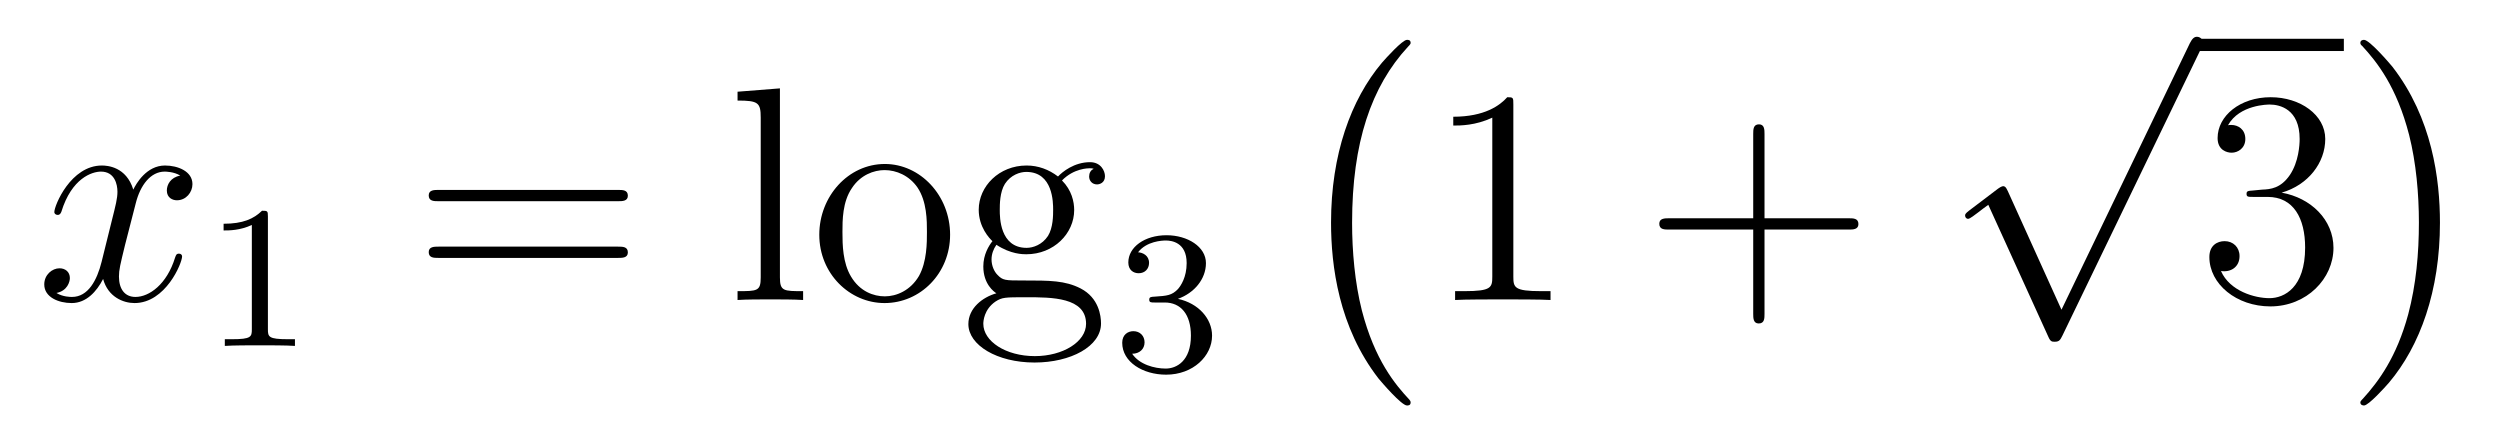
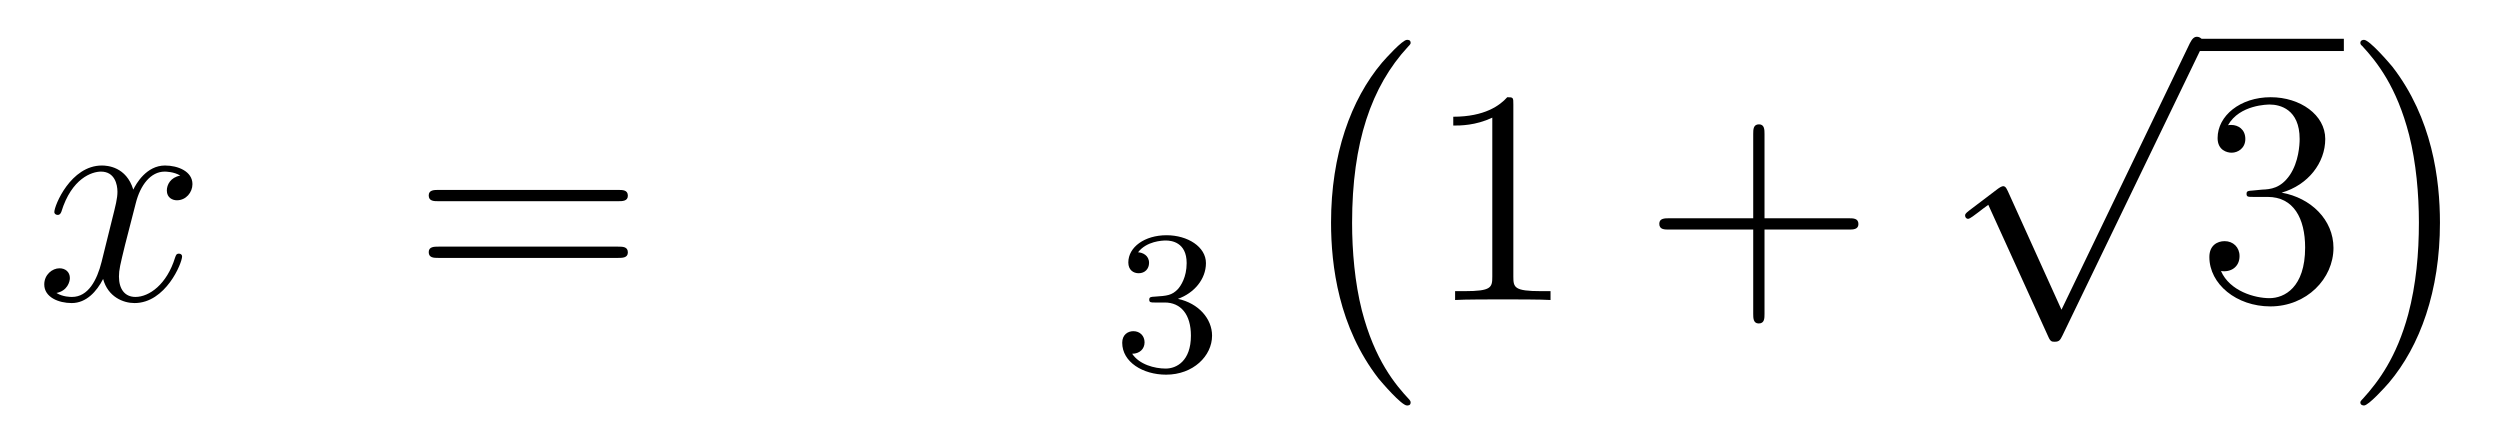
<svg xmlns="http://www.w3.org/2000/svg" height="17pt" version="1.1" viewBox="0 -17 98 17" width="98pt">
  <g id="page1">
    <g transform="matrix(1 0 0 1 -127 649)">
      <path d="M134.066 -659.117C133.684 -659.046 133.54 -658.759 133.54 -658.532C133.54 -658.245 133.767 -658.149 133.935 -658.149C134.293 -658.149 134.544 -658.46 134.544 -658.782C134.544 -659.285 133.971 -659.512 133.468 -659.512C132.739 -659.512 132.333 -658.794 132.225 -658.567C131.95 -659.464 131.209 -659.512 130.994 -659.512C129.775 -659.512 129.129 -657.946 129.129 -657.683C129.129 -657.635 129.177 -657.575 129.261 -657.575C129.356 -657.575 129.38 -657.647 129.404 -657.695C129.811 -659.022 130.612 -659.273 130.958 -659.273C131.496 -659.273 131.604 -658.771 131.604 -658.484C131.604 -658.221 131.532 -657.946 131.388 -657.372L130.982 -655.734C130.803 -655.017 130.456 -654.36 129.822 -654.36C129.763 -654.36 129.464 -654.36 129.213 -654.515C129.643 -654.599 129.739 -654.957 129.739 -655.101C129.739 -655.34 129.56 -655.483 129.333 -655.483C129.046 -655.483 128.735 -655.232 128.735 -654.85C128.735 -654.348 129.297 -654.12 129.811 -654.12C130.384 -654.12 130.791 -654.575 131.042 -655.065C131.233 -654.36 131.831 -654.12 132.273 -654.12C133.493 -654.12 134.138 -655.687 134.138 -655.949C134.138 -656.009 134.09 -656.057 134.018 -656.057C133.911 -656.057 133.899 -655.997 133.863 -655.902C133.54 -654.85 132.847 -654.36 132.309 -654.36C131.891 -654.36 131.663 -654.67 131.663 -655.16C131.663 -655.423 131.711 -655.615 131.903 -656.404L132.321 -658.029C132.5 -658.747 132.907 -659.273 133.457 -659.273C133.481 -659.273 133.815 -659.273 134.066 -659.117Z" fill-rule="evenodd" />
-       <path d="M137.502 -657.516C137.502 -657.731 137.486 -657.739 137.271 -657.739C136.944 -657.42 136.522 -657.229 135.765 -657.229V-656.966C135.98 -656.966 136.41 -656.966 136.872 -657.181V-653.093C136.872 -652.798 136.849 -652.703 136.092 -652.703H135.813V-652.44C136.139 -652.464 136.825 -652.464 137.183 -652.464C137.542 -652.464 138.235 -652.464 138.562 -652.44V-652.703H138.283C137.526 -652.703 137.502 -652.798 137.502 -653.093V-657.516Z" fill-rule="evenodd" />
      <path d="M151.229 -658.113C151.396 -658.113 151.612 -658.113 151.612 -658.328C151.612 -658.555 151.408 -658.555 151.229 -658.555H144.188C144.021 -658.555 143.806 -658.555 143.806 -658.34C143.806 -658.113 144.009 -658.113 144.188 -658.113H151.229ZM151.229 -655.89C151.396 -655.89 151.612 -655.89 151.612 -656.105C151.612 -656.332 151.408 -656.332 151.229 -656.332H144.188C144.021 -656.332 143.806 -656.332 143.806 -656.117C143.806 -655.89 144.009 -655.89 144.188 -655.89H151.229Z" fill-rule="evenodd" />
-       <path d="M157.573 -662.536L155.912 -662.405V-662.058C156.725 -662.058 156.82 -661.974 156.82 -661.388V-655.125C156.82 -654.587 156.689 -654.587 155.912 -654.587V-654.24C156.246 -654.264 156.832 -654.264 157.191 -654.264C157.549 -654.264 158.147 -654.264 158.482 -654.24V-654.587C157.717 -654.587 157.573 -654.587 157.573 -655.125V-662.536ZM164.244 -656.798C164.244 -658.34 163.072 -659.572 161.686 -659.572C160.251 -659.572 159.116 -658.304 159.116 -656.798C159.116 -655.268 160.311 -654.12 161.674 -654.12C163.085 -654.12 164.244 -655.292 164.244 -656.798ZM161.686 -654.383C161.244 -654.383 160.706 -654.575 160.359 -655.16C160.036 -655.698 160.024 -656.404 160.024 -656.906C160.024 -657.36 160.024 -658.089 160.395 -658.627C160.73 -659.141 161.256 -659.332 161.674 -659.332C162.14 -659.332 162.642 -659.117 162.965 -658.651C163.336 -658.101 163.336 -657.348 163.336 -656.906C163.336 -656.487 163.336 -655.746 163.025 -655.184C162.69 -654.611 162.14 -654.383 161.686 -654.383ZM166.059 -656.404C166.621 -656.033 167.1 -656.033 167.231 -656.033C168.307 -656.033 169.108 -656.846 169.108 -657.767C169.108 -658.089 169.012 -658.543 168.63 -658.926C169.096 -659.404 169.658 -659.404 169.718 -659.404C169.765 -659.404 169.825 -659.404 169.873 -659.38C169.753 -659.332 169.694 -659.213 169.694 -659.081C169.694 -658.914 169.813 -658.771 170.004 -658.771C170.1 -658.771 170.315 -658.83 170.315 -659.093C170.315 -659.308 170.148 -659.643 169.73 -659.643C169.108 -659.643 168.642 -659.261 168.474 -659.081C168.116 -659.356 167.697 -659.512 167.243 -659.512C166.167 -659.512 165.366 -658.699 165.366 -657.778C165.366 -657.097 165.785 -656.655 165.904 -656.547C165.761 -656.368 165.546 -656.021 165.546 -655.555C165.546 -654.862 165.964 -654.563 166.059 -654.503C165.51 -654.348 164.96 -653.917 164.96 -653.296C164.96 -652.471 166.084 -651.789 167.554 -651.789C168.976 -651.789 170.16 -652.423 170.16 -653.32C170.16 -653.618 170.076 -654.324 169.359 -654.694C168.749 -655.005 168.151 -655.005 167.124 -655.005C166.394 -655.005 166.311 -655.005 166.095 -655.232C165.976 -655.352 165.868 -655.579 165.868 -655.83C165.868 -656.033 165.94 -656.236 166.059 -656.404ZM167.243 -656.284C166.191 -656.284 166.191 -657.492 166.191 -657.767C166.191 -657.982 166.191 -658.472 166.394 -658.794C166.621 -659.141 166.98 -659.261 167.231 -659.261C168.283 -659.261 168.283 -658.053 168.283 -657.778C168.283 -657.563 168.283 -657.073 168.08 -656.75C167.853 -656.404 167.494 -656.284 167.243 -656.284ZM167.566 -652.04C166.418 -652.04 165.546 -652.626 165.546 -653.307C165.546 -653.403 165.57 -653.869 166.024 -654.18C166.287 -654.348 166.394 -654.348 167.231 -654.348C168.223 -654.348 169.574 -654.348 169.574 -653.307C169.574 -652.602 168.666 -652.04 167.566 -652.04Z" fill-rule="evenodd" />
      <path d="M172.656 -654.142C173.286 -654.142 173.684 -653.679 173.684 -652.842C173.684 -651.847 173.118 -651.552 172.696 -651.552C172.257 -651.552 171.66 -651.711 171.381 -652.133C171.668 -652.133 171.867 -652.317 171.867 -652.58C171.867 -652.835 171.684 -653.018 171.429 -653.018C171.214 -653.018 170.991 -652.882 170.991 -652.564C170.991 -651.807 171.803 -651.313 172.712 -651.313C173.772 -651.313 174.513 -652.046 174.513 -652.842C174.513 -653.504 173.987 -654.11 173.174 -654.285C173.803 -654.508 174.273 -655.05 174.273 -655.687C174.273 -656.325 173.557 -656.779 172.728 -656.779C171.875 -656.779 171.23 -656.317 171.23 -655.711C171.23 -655.416 171.429 -655.289 171.636 -655.289C171.883 -655.289 172.043 -655.464 172.043 -655.695C172.043 -655.99 171.788 -656.102 171.612 -656.11C171.947 -656.548 172.56 -656.572 172.704 -656.572C172.911 -656.572 173.517 -656.508 173.517 -655.687C173.517 -655.129 173.286 -654.795 173.174 -654.667C172.935 -654.42 172.752 -654.404 172.266 -654.372C172.114 -654.365 172.05 -654.357 172.05 -654.253C172.05 -654.142 172.122 -654.142 172.257 -654.142H172.656Z" fill-rule="evenodd" />
      <path d="M182.297 -650.225C182.297 -650.272 182.273 -650.297 182.249 -650.332C181.699 -650.918 180.887 -651.886 180.384 -653.835C180.109 -654.923 180.002 -656.154 180.002 -657.266C180.002 -660.41 180.755 -662.609 182.189 -664.163C182.297 -664.271 182.297 -664.295 182.297 -664.319C182.297 -664.438 182.201 -664.438 182.153 -664.438C181.974 -664.438 181.329 -663.721 181.173 -663.542C179.954 -662.095 179.177 -659.943 179.177 -657.278C179.177 -655.58 179.476 -653.178 181.042 -651.157C181.161 -651.014 181.938 -650.105 182.153 -650.105C182.201 -650.105 182.297 -650.105 182.297 -650.225Z" fill-rule="evenodd" />
      <path d="M186.323 -661.902C186.323 -662.178 186.323 -662.189 186.084 -662.189C185.797 -661.867 185.199 -661.424 183.968 -661.424V-661.078C184.243 -661.078 184.84 -661.078 185.498 -661.388V-655.16C185.498 -654.73 185.462 -654.587 184.41 -654.587H184.04V-654.24C184.362 -654.264 185.522 -654.264 185.916 -654.264C186.311 -654.264 187.458 -654.264 187.781 -654.24V-654.587H187.411C186.359 -654.587 186.323 -654.73 186.323 -655.16V-661.902Z" fill-rule="evenodd" />
      <path d="M196.169 -657.001H199.468C199.636 -657.001 199.85 -657.001 199.85 -657.217C199.85 -657.444 199.648 -657.444 199.468 -657.444H196.169V-660.743C196.169 -660.91 196.169 -661.126 195.953 -661.126C195.726 -661.126 195.726 -660.922 195.726 -660.743V-657.444H192.427C192.259 -657.444 192.044 -657.444 192.044 -657.228C192.044 -657.001 192.247 -657.001 192.427 -657.001H195.726V-653.702C195.726 -653.535 195.726 -653.32 195.942 -653.32C196.169 -653.32 196.169 -653.523 196.169 -653.702V-657.001Z" fill-rule="evenodd" />
      <path d="M207.81 -653.859L205.706 -658.509C205.622 -658.701 205.562 -658.701 205.526 -658.701C205.516 -658.701 205.456 -658.701 205.324 -658.605L204.188 -657.744C204.032 -657.625 204.032 -657.589 204.032 -657.553C204.032 -657.493 204.068 -657.422 204.152 -657.422C204.224 -657.422 204.427 -657.589 204.559 -657.685C204.63 -657.744 204.81 -657.876 204.941 -657.972L207.296 -652.795C207.379 -652.604 207.439 -652.604 207.547 -652.604C207.726 -652.604 207.762 -652.676 207.846 -652.843L213.274 -664.08C213.356 -664.248 213.356 -664.295 213.356 -664.319C213.356 -664.439 213.262 -664.558 213.118 -664.558C213.022 -664.558 212.939 -664.498 212.843 -664.307L207.81 -653.859Z" fill-rule="evenodd" />
      <path d="M213 -664H218.879V-664.48H213" />
      <path d="M215.317 -658.532C215.113 -658.52 215.065 -658.507 215.065 -658.4C215.065 -658.281 215.125 -658.281 215.34 -658.281H215.891C216.906 -658.281 217.361 -657.444 217.361 -656.296C217.361 -654.73 216.548 -654.312 215.962 -654.312C215.388 -654.312 214.408 -654.587 214.062 -655.376C214.444 -655.316 214.79 -655.531 214.79 -655.961C214.79 -656.308 214.54 -656.547 214.205 -656.547C213.918 -656.547 213.607 -656.38 213.607 -655.926C213.607 -654.862 214.672 -653.989 215.998 -653.989C217.421 -653.989 218.472 -655.077 218.472 -656.284C218.472 -657.384 217.588 -658.245 216.44 -658.448C217.48 -658.747 218.15 -659.619 218.15 -660.552C218.15 -661.496 217.17 -662.189 216.01 -662.189C214.814 -662.189 213.93 -661.46 213.93 -660.588C213.93 -660.109 214.301 -660.014 214.48 -660.014C214.73 -660.014 215.017 -660.193 215.017 -660.552C215.017 -660.934 214.73 -661.102 214.468 -661.102C214.396 -661.102 214.373 -661.102 214.337 -661.09C214.79 -661.902 215.915 -661.902 215.974 -661.902C216.368 -661.902 217.146 -661.723 217.146 -660.552C217.146 -660.325 217.11 -659.655 216.763 -659.141C216.404 -658.615 215.998 -658.579 215.675 -658.567L215.317 -658.532Z" fill-rule="evenodd" />
      <path d="M222.646 -657.266C222.646 -658.963 222.347 -661.366 220.781 -663.386C220.662 -663.53 219.884 -664.438 219.67 -664.438C219.61 -664.438 219.526 -664.414 219.526 -664.319C219.526 -664.271 219.55 -664.235 219.598 -664.199C220.171 -663.577 220.949 -662.609 221.438 -660.708C221.713 -659.621 221.821 -658.389 221.821 -657.278C221.821 -656.07 221.713 -654.851 221.402 -653.679C220.949 -652.006 220.243 -651.05 219.634 -650.38C219.526 -650.272 219.526 -650.249 219.526 -650.225C219.526 -650.129 219.61 -650.105 219.67 -650.105C219.848 -650.105 220.506 -650.834 220.65 -651.002C221.869 -652.448 222.646 -654.6 222.646 -657.266Z" fill-rule="evenodd" />
    </g>
  </g>
</svg>